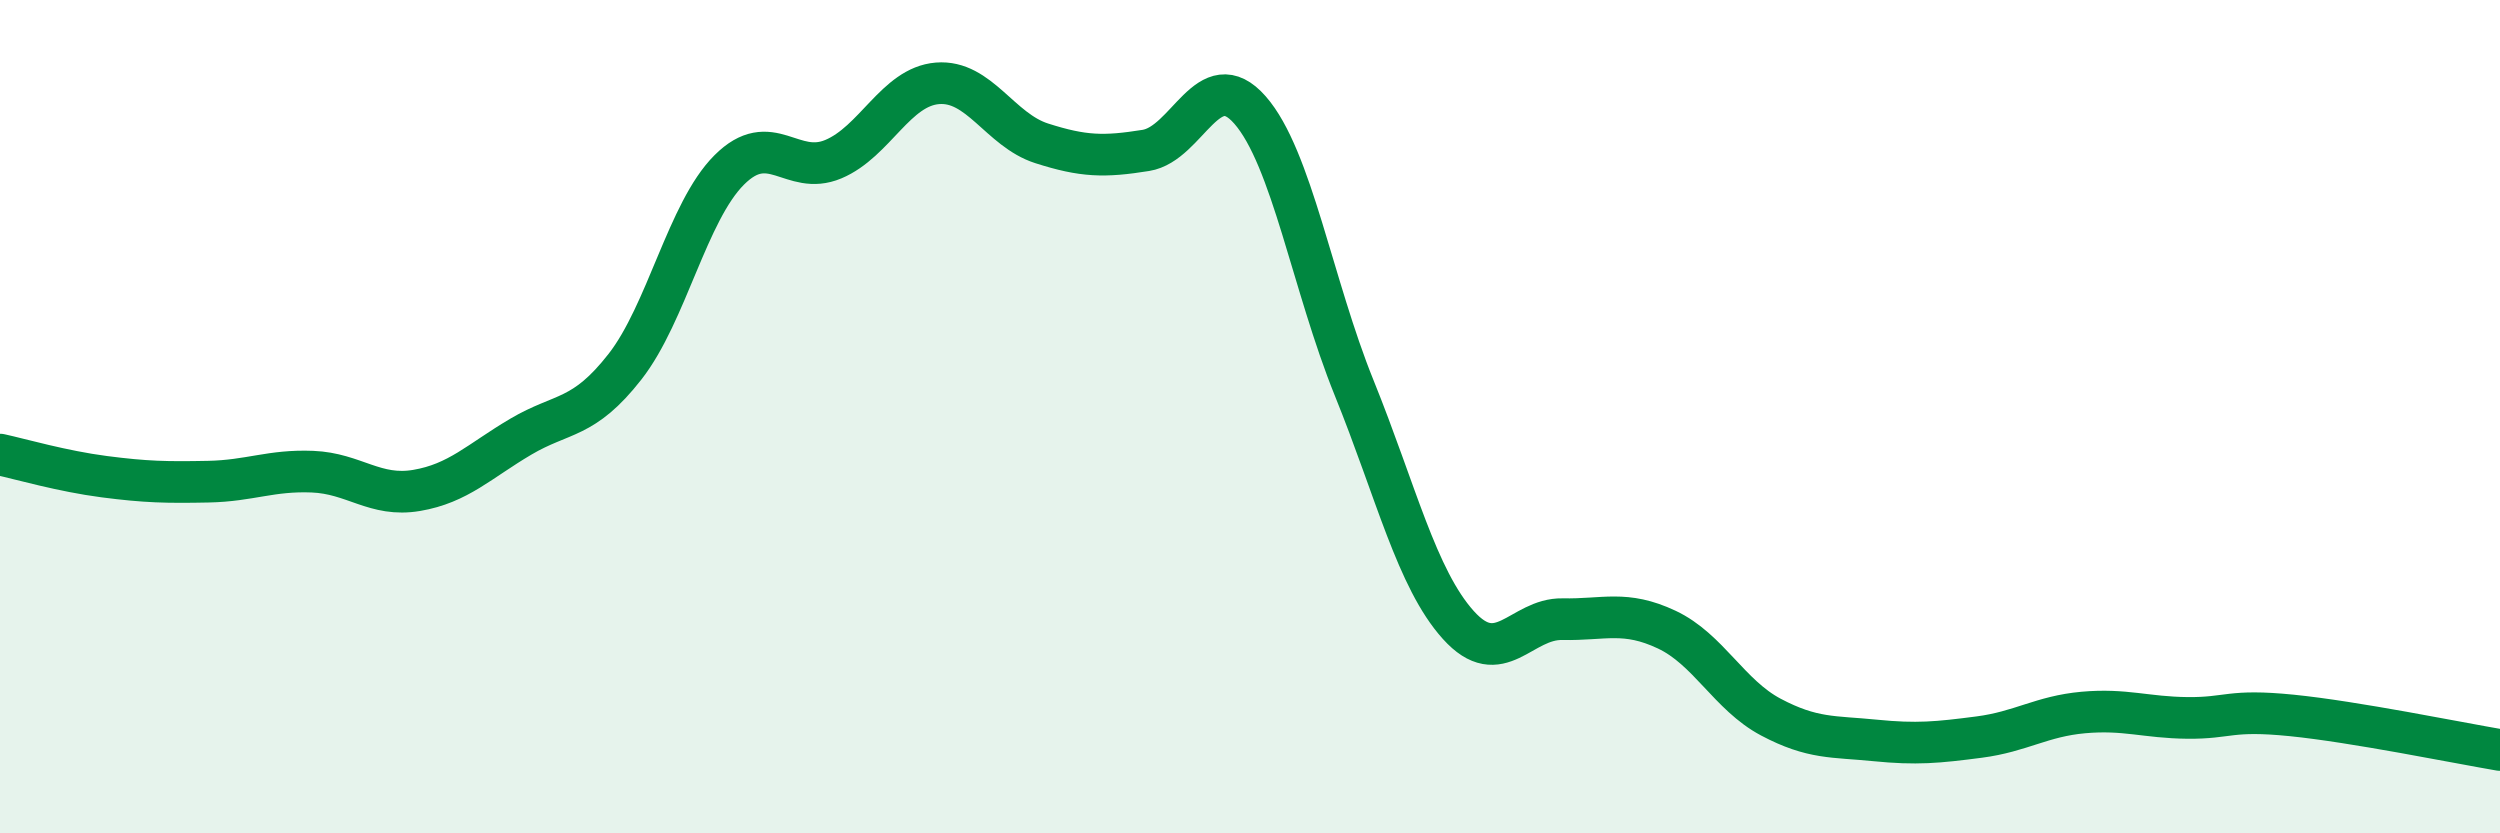
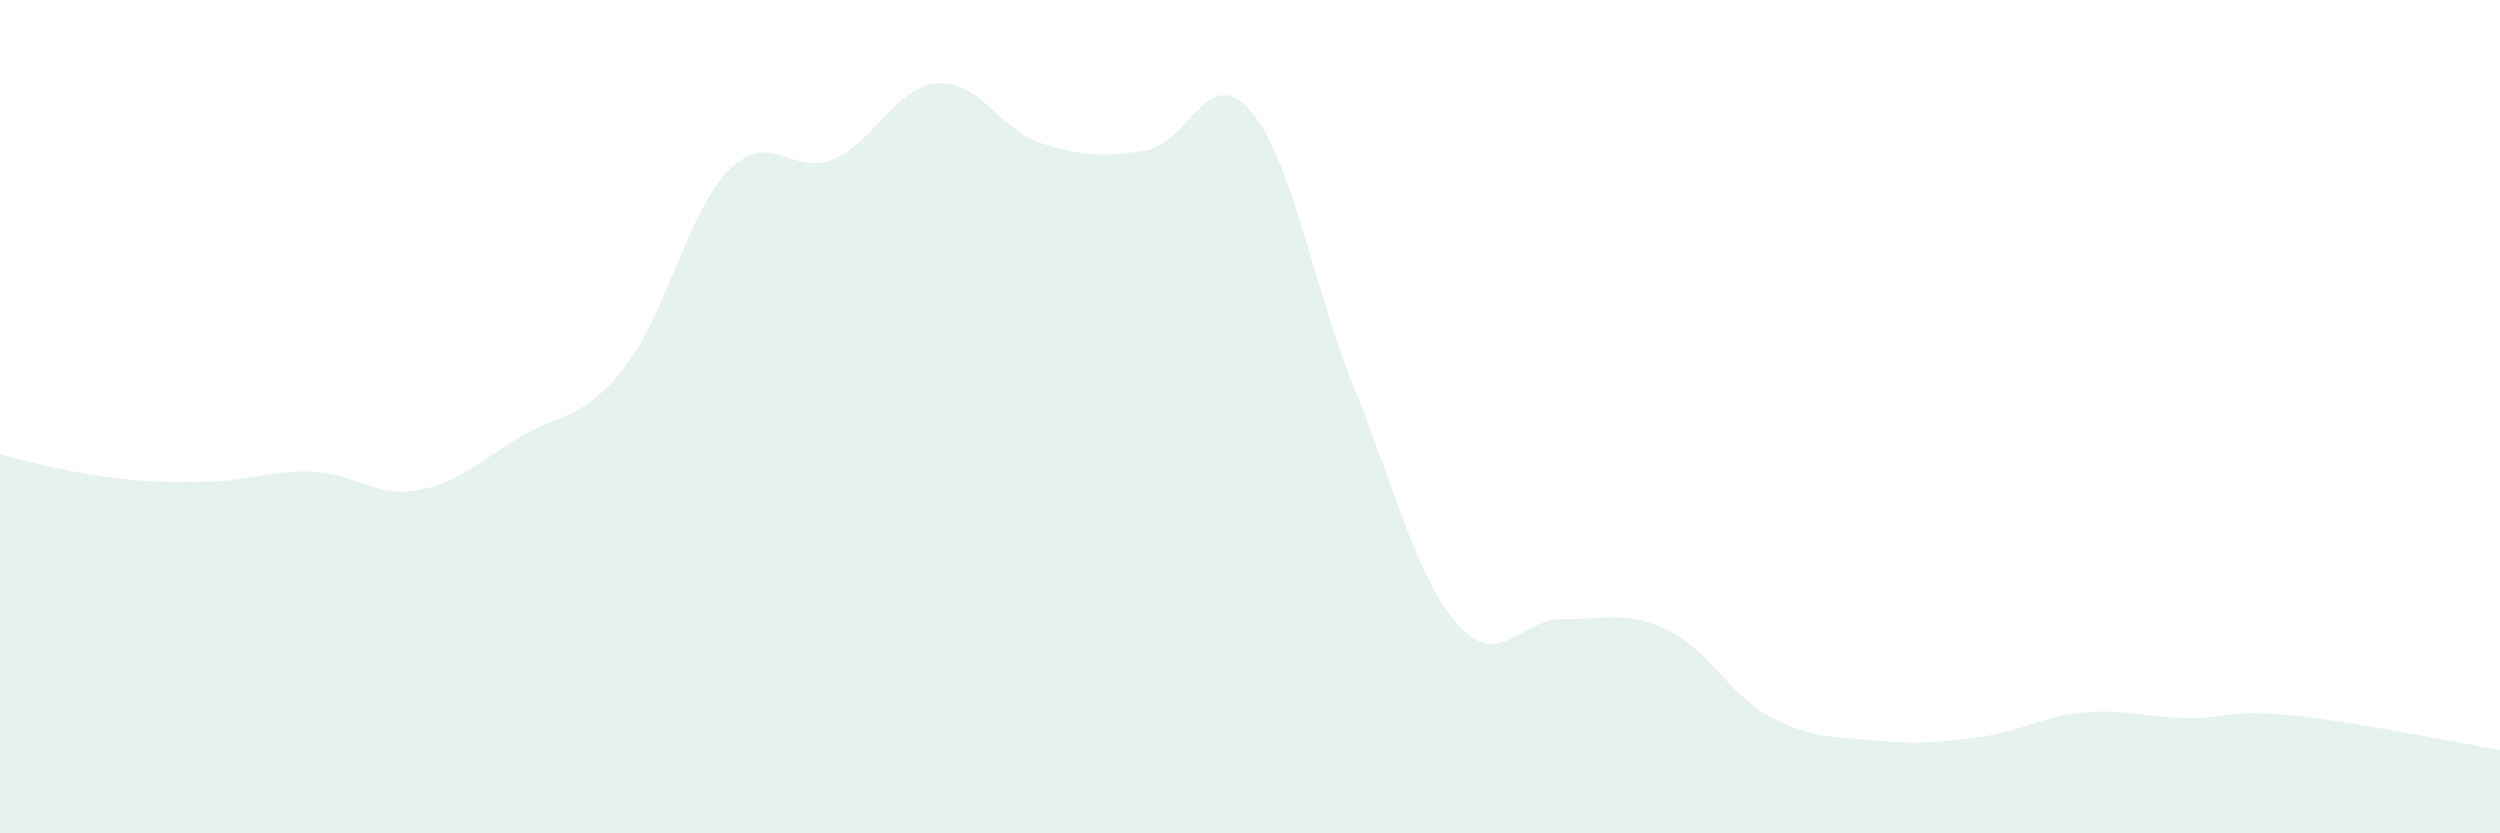
<svg xmlns="http://www.w3.org/2000/svg" width="60" height="20" viewBox="0 0 60 20">
  <path d="M 0,10.91 C 0.5,11.02 1.5,11.31 2.5,11.44 C 3.5,11.57 4,11.58 5,11.56 C 6,11.54 6.5,11.28 7.5,11.32 C 8.5,11.36 9,11.94 10,11.77 C 11,11.6 11.5,11.07 12.5,10.48 C 13.5,9.89 14,10.08 15,8.8 C 16,7.52 16.5,5.08 17.5,4.08 C 18.5,3.08 19,4.24 20,3.82 C 21,3.4 21.5,2.08 22.5,2 C 23.5,1.92 24,3.12 25,3.44 C 26,3.76 26.5,3.77 27.5,3.61 C 28.5,3.45 29,1.5 30,2.64 C 31,3.78 31.5,6.84 32.5,9.31 C 33.5,11.78 34,13.89 35,15 C 36,16.11 36.5,14.84 37.5,14.86 C 38.5,14.88 39,14.64 40,15.11 C 41,15.58 41.5,16.68 42.5,17.21 C 43.5,17.74 44,17.67 45,17.77 C 46,17.87 46.5,17.82 47.5,17.69 C 48.5,17.56 49,17.19 50,17.1 C 51,17.01 51.5,17.22 52.5,17.23 C 53.5,17.24 53.5,17.02 55,17.17 C 56.5,17.32 59,17.83 60,18L60 20L0 20Z" fill="#008740" opacity="0.1" stroke-linecap="round" stroke-linejoin="round" />
-   <path d="M 0,10.91 C 0.5,11.02 1.5,11.31 2.5,11.44 C 3.5,11.57 4,11.58 5,11.56 C 6,11.54 6.5,11.28 7.5,11.32 C 8.5,11.36 9,11.94 10,11.77 C 11,11.6 11.5,11.07 12.5,10.48 C 13.5,9.89 14,10.08 15,8.8 C 16,7.52 16.5,5.08 17.5,4.08 C 18.5,3.08 19,4.24 20,3.82 C 21,3.4 21.5,2.08 22.5,2 C 23.5,1.92 24,3.12 25,3.44 C 26,3.76 26.5,3.77 27.5,3.61 C 28.5,3.45 29,1.5 30,2.64 C 31,3.78 31.5,6.84 32.5,9.31 C 33.5,11.78 34,13.89 35,15 C 36,16.11 36.5,14.84 37.5,14.86 C 38.5,14.88 39,14.64 40,15.11 C 41,15.58 41.5,16.68 42.5,17.21 C 43.5,17.74 44,17.67 45,17.77 C 46,17.87 46.5,17.82 47.5,17.69 C 48.5,17.56 49,17.19 50,17.1 C 51,17.01 51.5,17.22 52.5,17.23 C 53.5,17.24 53.5,17.02 55,17.17 C 56.5,17.32 59,17.83 60,18" stroke="#008740" stroke-width="1" fill="none" stroke-linecap="round" stroke-linejoin="round" />
</svg>